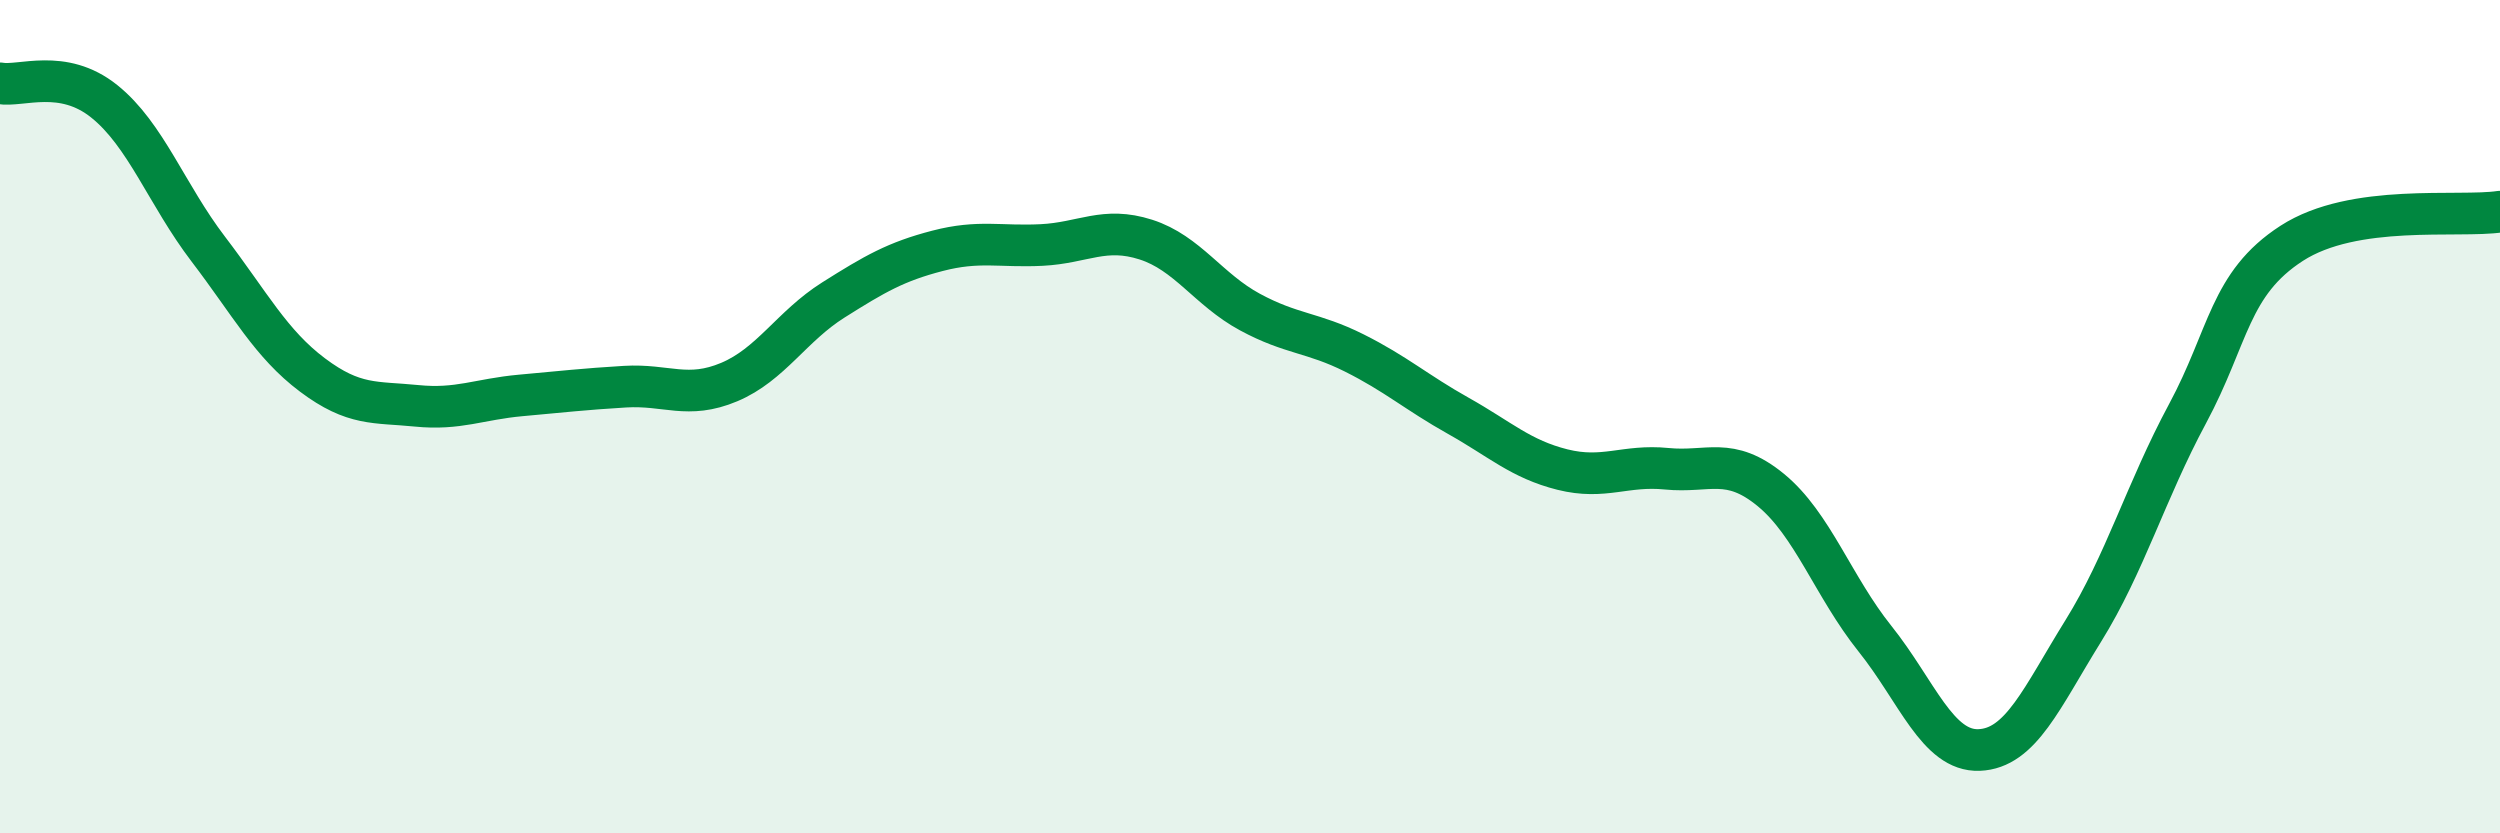
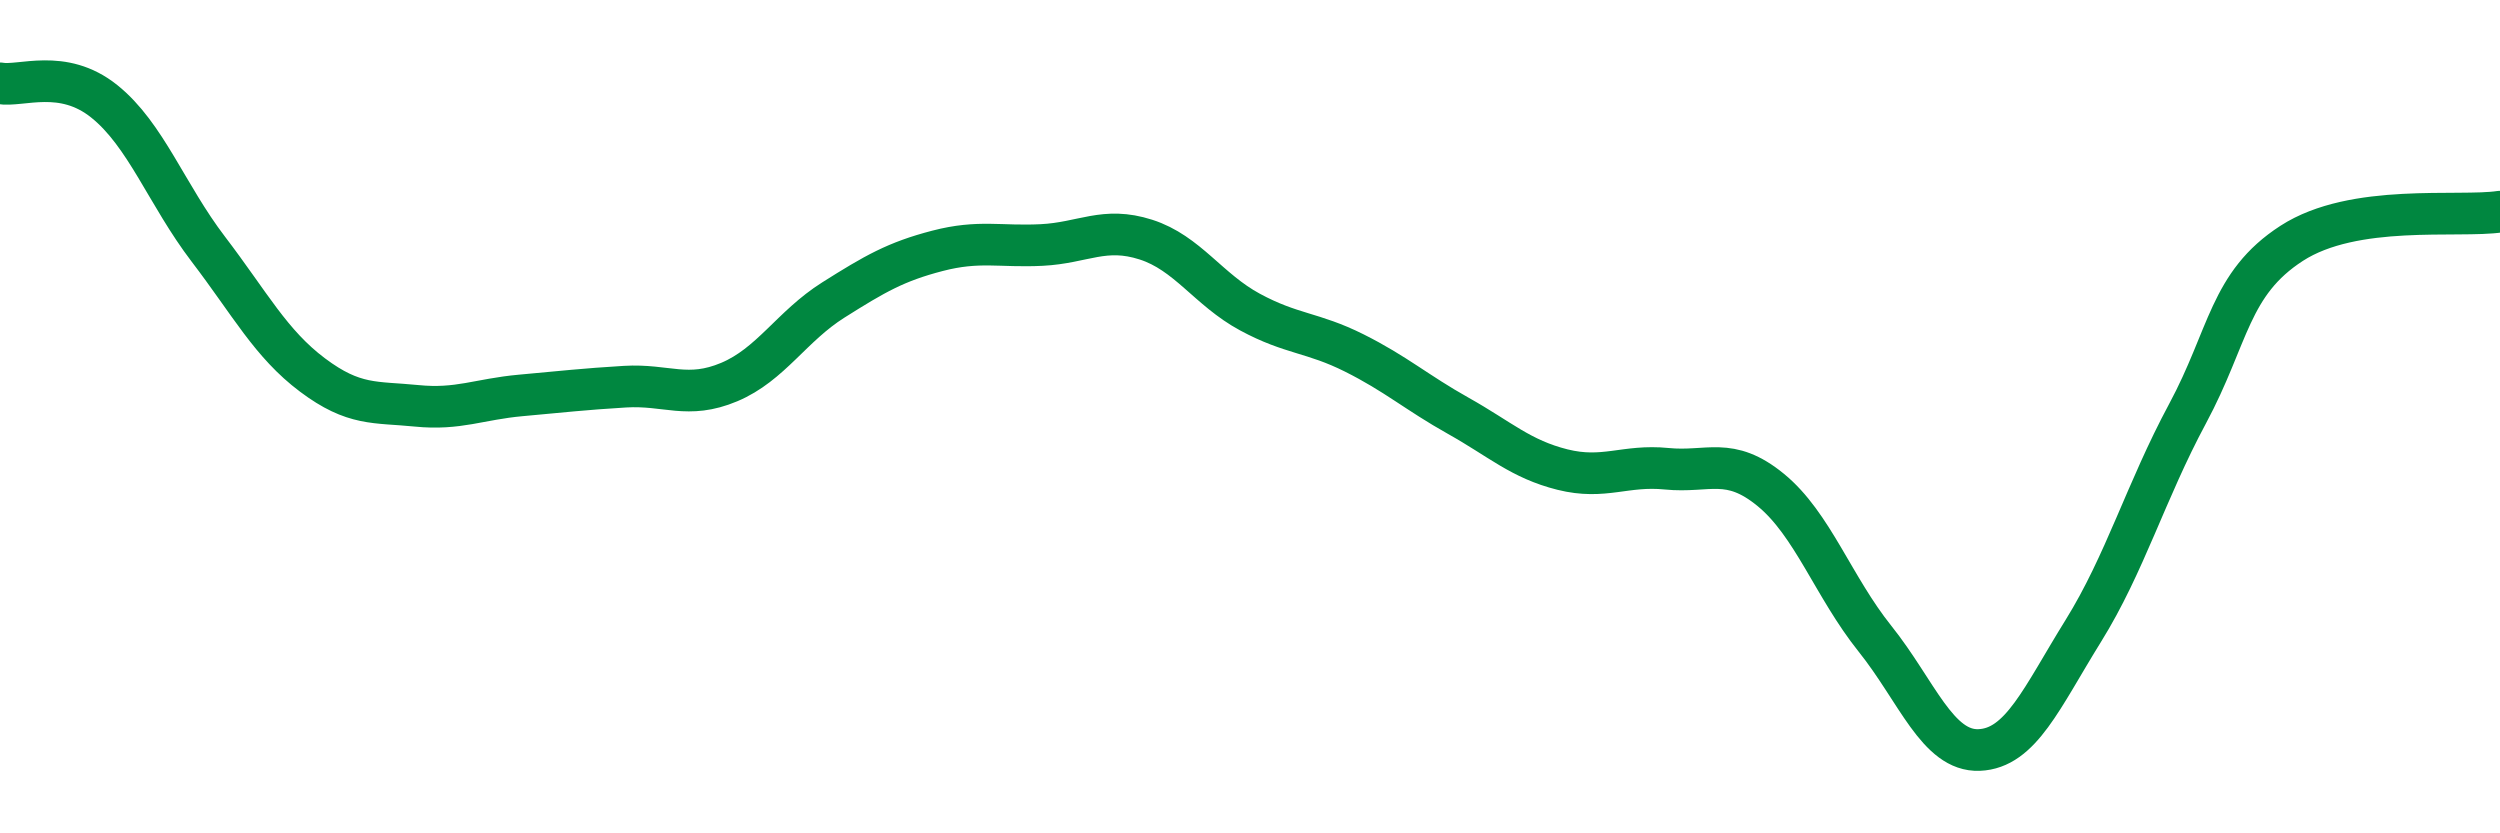
<svg xmlns="http://www.w3.org/2000/svg" width="60" height="20" viewBox="0 0 60 20">
-   <path d="M 0,2 C 0.5,2.09 1.5,1.63 2.5,2.43 C 3.5,3.23 4,4.67 5,5.98 C 6,7.29 6.5,8.25 7.5,9 C 8.5,9.75 9,9.64 10,9.74 C 11,9.84 11.5,9.58 12.5,9.49 C 13.5,9.4 14,9.34 15,9.28 C 16,9.22 16.5,9.59 17.5,9.17 C 18.5,8.75 19,7.83 20,7.2 C 21,6.57 21.5,6.28 22.5,6.02 C 23.5,5.76 24,5.93 25,5.88 C 26,5.83 26.5,5.43 27.5,5.75 C 28.5,6.07 29,6.95 30,7.49 C 31,8.03 31.5,7.97 32.5,8.47 C 33.5,8.97 34,9.42 35,9.98 C 36,10.54 36.5,11.02 37.5,11.27 C 38.5,11.52 39,11.15 40,11.25 C 41,11.35 41.5,10.94 42.5,11.76 C 43.5,12.58 44,14.08 45,15.33 C 46,16.58 46.5,18.04 47.5,18 C 48.5,17.96 49,16.75 50,15.14 C 51,13.53 51.5,11.79 52.5,9.93 C 53.5,8.07 53.5,6.81 55,5.84 C 56.5,4.87 59,5.23 60,5.08L60 20L0 20Z" fill="#008740" opacity="0.1" stroke-linecap="round" stroke-linejoin="round" />
  <path d="M 0,2 C 0.5,2.09 1.5,1.63 2.5,2.43 C 3.5,3.23 4,4.67 5,5.98 C 6,7.29 6.5,8.25 7.5,9 C 8.5,9.75 9,9.64 10,9.74 C 11,9.84 11.5,9.58 12.5,9.49 C 13.5,9.4 14,9.34 15,9.28 C 16,9.22 16.5,9.59 17.5,9.17 C 18.5,8.75 19,7.83 20,7.2 C 21,6.57 21.5,6.28 22.5,6.02 C 23.5,5.76 24,5.93 25,5.88 C 26,5.83 26.5,5.43 27.5,5.75 C 28.5,6.07 29,6.95 30,7.49 C 31,8.03 31.5,7.97 32.5,8.47 C 33.5,8.97 34,9.42 35,9.98 C 36,10.54 36.5,11.02 37.5,11.27 C 38.5,11.52 39,11.15 40,11.25 C 41,11.35 41.5,10.94 42.5,11.76 C 43.5,12.58 44,14.08 45,15.33 C 46,16.58 46.5,18.04 47.5,18 C 48.5,17.96 49,16.75 50,15.14 C 51,13.53 51.5,11.79 52.5,9.93 C 53.5,8.07 53.5,6.81 55,5.84 C 56.5,4.87 59,5.23 60,5.08" stroke="#008740" stroke-width="1" fill="none" stroke-linecap="round" stroke-linejoin="round" />
</svg>